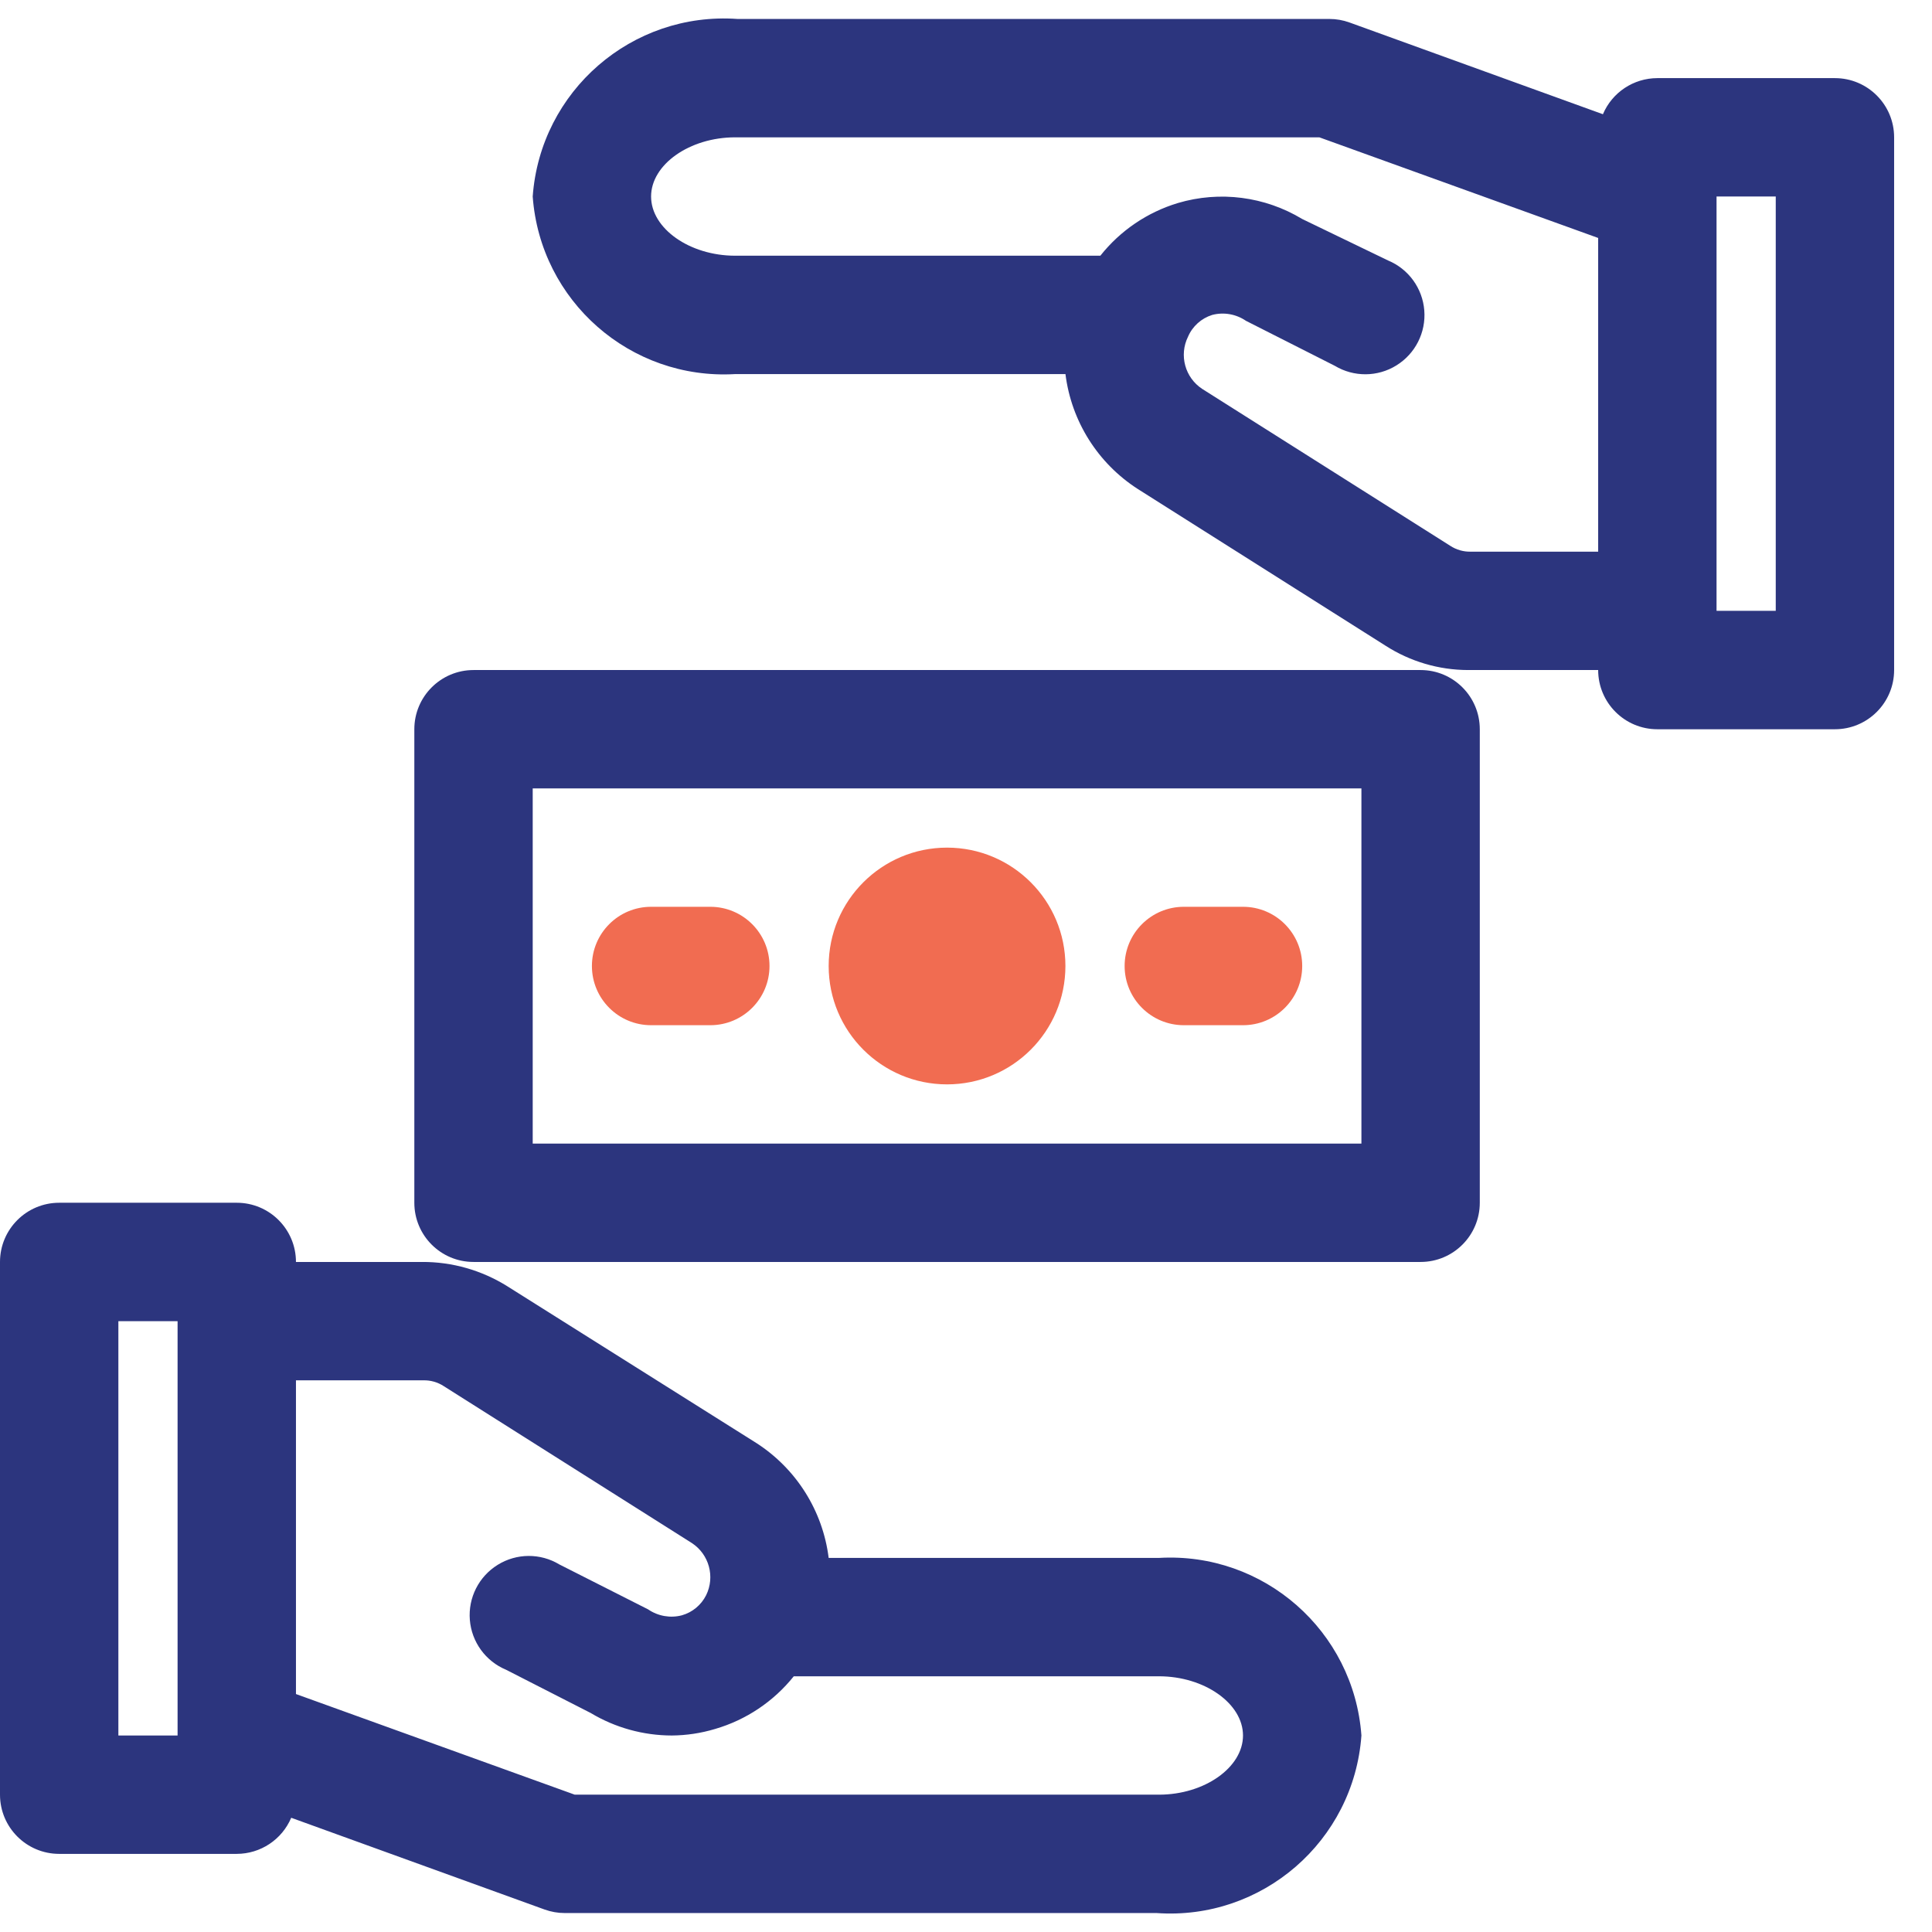
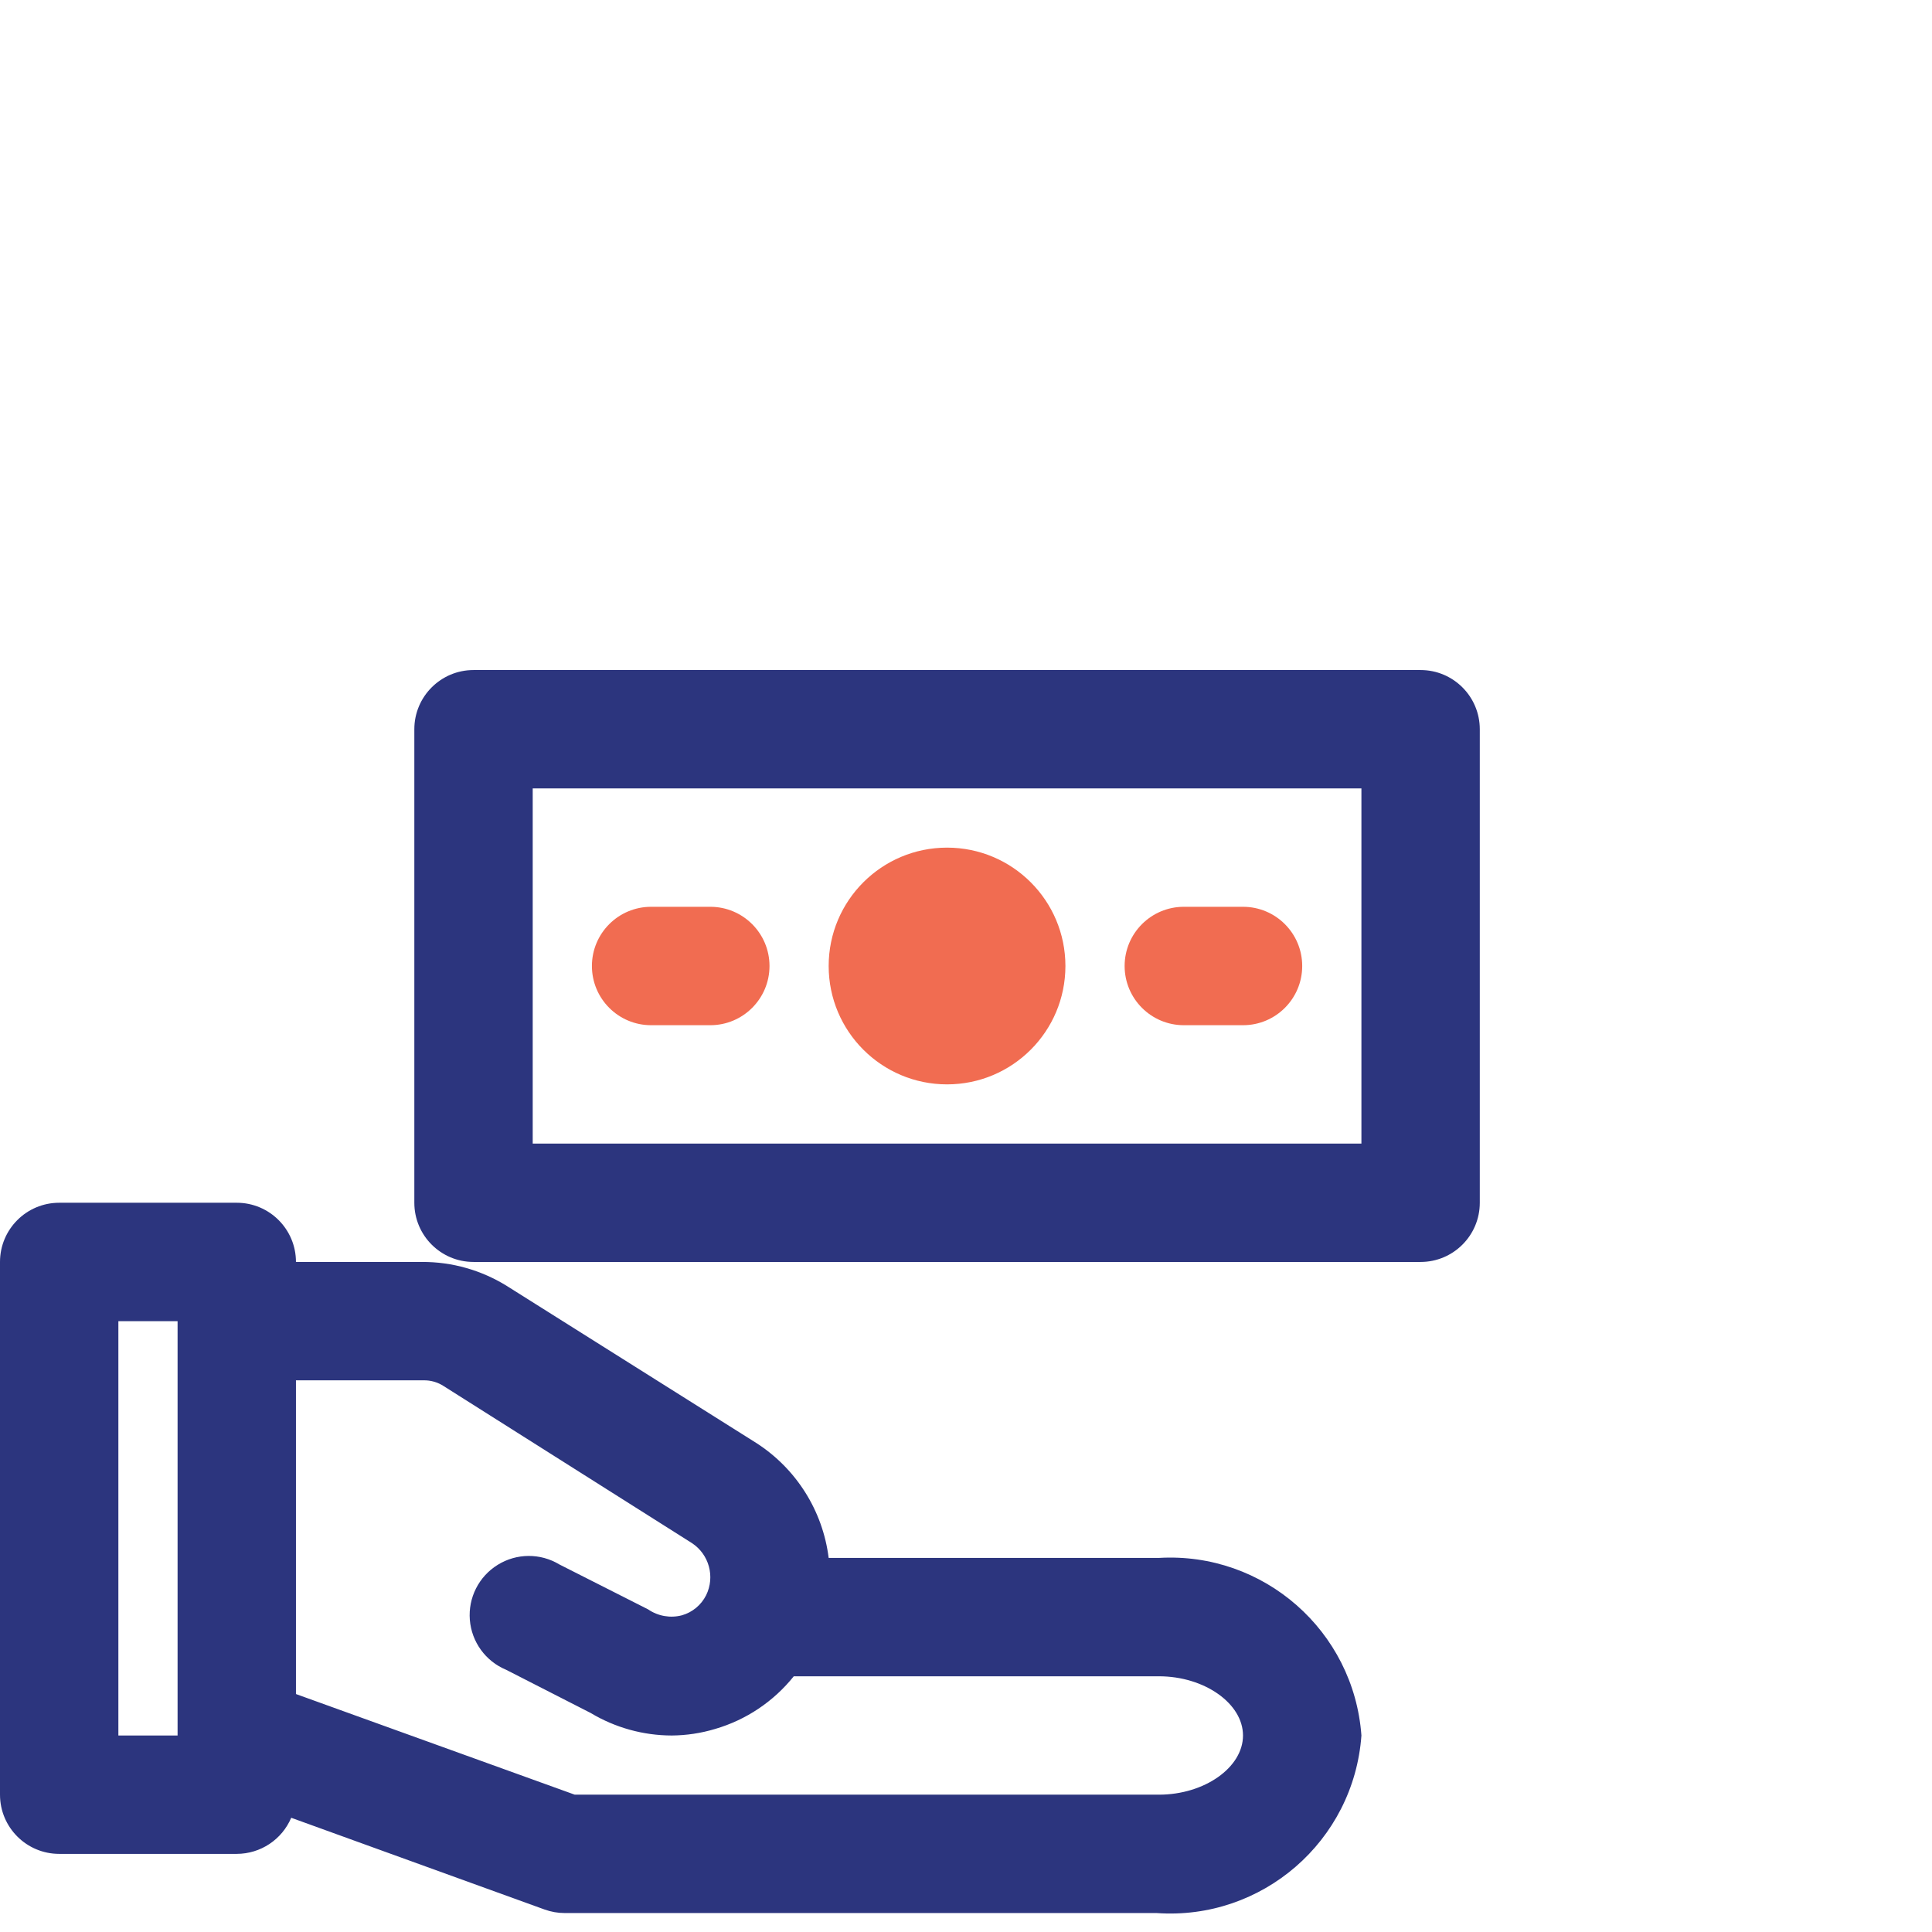
<svg xmlns="http://www.w3.org/2000/svg" width="48px" height="48px" viewBox="0 0 48 48" version="1.1">
  <title>transact</title>
  <desc>Created with Sketch.</desc>
  <g id="Page-1" stroke="none" stroke-width="1" fill="none" fill-rule="evenodd">
    <g id="about-us" transform="translate(-517, -1425)">
      <g id="transact" transform="translate(517, 1424)">
-         <path d="M28.794,42.647 L19.721,42.647 C19.219,43.274 18.536,43.732 17.765,43.956 C17.416,44.061 17.055,44.115 16.691,44.118 C15.991,44.112 15.306,43.919 14.706,43.559 L12.603,42.485 C12.094,42.273 11.746,41.795 11.702,41.245 C11.658,40.696 11.925,40.168 12.394,39.878 C12.863,39.587 13.454,39.583 13.926,39.868 L16.132,40.985 C16.377,41.153 16.683,41.207 16.971,41.132 C17.233,41.058 17.452,40.876 17.574,40.632 C17.798,40.174 17.647,39.619 17.221,39.338 L11.029,35.441 C10.877,35.34 10.697,35.289 10.515,35.294 L7.353,35.294 L7.353,43.088 L14.279,45.588 L28.794,45.588 C29.926,45.588 30.882,44.912 30.882,44.118 C30.882,43.324 29.926,42.647 28.794,42.647 Z" id="Path" />
        <rect id="Rectangle" x="2.941" y="33.824" width="1.471" height="10.294" />
        <path d="M13.235,29.412 L33.824,29.412 L33.824,20.588 L13.235,20.588 L13.235,29.412 Z M29.412,23.529 L30.882,23.529 C31.695,23.529 32.353,24.188 32.353,25 C32.353,25.812 31.695,26.471 30.882,26.471 L29.412,26.471 C28.6,26.471 27.941,25.812 27.941,25 C27.941,24.188 28.6,23.529 29.412,23.529 Z M23.529,22.059 C25.154,22.059 26.471,23.376 26.471,25 C26.471,26.624 25.154,27.941 23.529,27.941 C21.905,27.941 20.588,26.624 20.588,25 C20.588,23.376 21.905,22.059 23.529,22.059 Z M16.176,23.529 L17.647,23.529 C18.459,23.529 19.118,24.188 19.118,25 C19.118,25.812 18.459,26.471 17.647,26.471 L16.176,26.471 C15.364,26.471 14.706,25.812 14.706,25 C14.706,24.188 15.364,23.529 16.176,23.529 Z" id="Shape" />
        <rect id="Rectangle" x="42.647" y="5.882" width="1.471" height="10.294" />
        <path d="M32.779,4.412 L18.265,4.412 C17.132,4.412 16.176,5.088 16.176,5.882 C16.176,6.676 17.132,7.353 18.265,7.353 L27.338,7.353 C27.84,6.726 28.523,6.268 29.294,6.044 C30.334,5.736 31.455,5.88 32.382,6.441 L34.485,7.515 C34.994,7.727 35.342,8.205 35.386,8.755 C35.43,9.304 35.163,9.832 34.694,10.122 C34.226,10.413 33.634,10.417 33.162,10.132 L30.956,9.015 C30.711,8.847 30.405,8.793 30.118,8.868 C29.855,8.942 29.637,9.124 29.515,9.368 C29.29,9.826 29.441,10.381 29.868,10.662 L36.029,14.559 C36.182,14.66 36.361,14.711 36.544,14.706 L39.706,14.706 L39.706,6.912 L32.779,4.412 Z" id="Path" />
        <path d="M28.794,39.706 L20.588,39.706 C20.442,38.536 19.785,37.492 18.794,36.853 L12.603,32.956 C11.968,32.559 11.234,32.349 10.485,32.353 L7.353,32.353 C7.353,31.541 6.695,30.882 5.882,30.882 L1.471,30.882 C0.658,30.882 0,31.541 0,32.353 L0,45.588 C0,46.4 0.658,47.059 1.471,47.059 L5.882,47.059 C6.472,47.058 7.005,46.705 7.235,46.162 L13.529,48.441 C13.69,48.499 13.859,48.529 14.029,48.529 L28.735,48.529 C31.358,48.715 33.635,46.74 33.824,44.118 C33.635,41.519 31.395,39.554 28.794,39.706 L28.794,39.706 Z M4.412,44.118 L2.941,44.118 L2.941,33.824 L4.412,33.824 L4.412,44.118 Z M28.794,45.588 L14.279,45.588 L7.353,43.088 L7.353,35.294 L10.515,35.294 C10.697,35.289 10.877,35.34 11.029,35.441 L17.191,39.338 C17.618,39.619 17.769,40.174 17.544,40.632 C17.422,40.876 17.203,41.058 16.941,41.132 C16.654,41.207 16.348,41.153 16.103,40.985 L13.897,39.868 C13.425,39.583 12.833,39.587 12.365,39.878 C11.896,40.168 11.629,40.696 11.673,41.245 C11.717,41.795 12.065,42.273 12.574,42.485 L14.676,43.559 C15.285,43.924 15.981,44.117 16.691,44.118 C17.055,44.115 17.416,44.061 17.765,43.956 C18.536,43.732 19.219,43.274 19.721,42.647 L28.794,42.647 C29.926,42.647 30.882,43.324 30.882,44.118 C30.882,44.912 29.926,45.588 28.794,45.588 Z" id="Shape" fill="#2C357E" fill-rule="nonzero" />
-         <path d="M45.588,2.941 L41.176,2.941 C40.586,2.942 40.054,3.295 39.824,3.838 L33.529,1.559 C33.369,1.501 33.2,1.471 33.029,1.471 L18.324,1.471 C15.701,1.285 13.424,3.26 13.235,5.882 C13.424,8.481 15.664,10.446 18.265,10.294 L26.471,10.294 C26.617,11.464 27.274,12.508 28.265,13.147 L34.426,17.044 C35.037,17.436 35.746,17.645 36.471,17.647 L39.706,17.647 C39.706,18.459 40.364,19.118 41.176,19.118 L45.588,19.118 C46.4,19.118 47.059,18.459 47.059,17.647 L47.059,4.412 C47.059,3.6 46.4,2.941 45.588,2.941 Z M36.544,14.706 C36.361,14.711 36.182,14.66 36.029,14.559 L29.868,10.662 C29.441,10.381 29.29,9.826 29.515,9.368 C29.626,9.107 29.847,8.908 30.118,8.824 C30.405,8.749 30.711,8.803 30.956,8.971 L33.162,10.088 C33.634,10.372 34.226,10.369 34.694,10.078 C35.163,9.788 35.43,9.26 35.386,8.711 C35.342,8.161 34.994,7.682 34.485,7.471 L32.353,6.441 C31.425,5.88 30.304,5.736 29.265,6.044 C28.504,6.274 27.832,6.73 27.338,7.353 L18.265,7.353 C17.132,7.353 16.176,6.676 16.176,5.882 C16.176,5.088 17.132,4.412 18.265,4.412 L32.779,4.412 L39.706,6.912 L39.706,14.706 L36.544,14.706 Z M44.118,16.176 L42.647,16.176 L42.647,5.882 L44.118,5.882 L44.118,16.176 Z" id="Shape" fill="#2C357E" fill-rule="nonzero" />
        <path d="M35.294,17.647 L11.765,17.647 C10.953,17.647 10.294,18.305 10.294,19.118 L10.294,30.882 C10.294,31.695 10.953,32.353 11.765,32.353 L35.294,32.353 C36.106,32.353 36.765,31.695 36.765,30.882 L36.765,19.118 C36.765,18.305 36.106,17.647 35.294,17.647 Z M33.824,29.412 L13.235,29.412 L13.235,20.588 L33.824,20.588 L33.824,29.412 Z" id="Shape" fill="#2C357E" fill-rule="nonzero" />
        <circle id="Oval" fill="#F16C51" fill-rule="nonzero" cx="23.529" cy="25" r="2.941" />
        <path d="M29.412,26.471 L30.882,26.471 C31.695,26.471 32.353,25.812 32.353,25 C32.353,24.188 31.695,23.529 30.882,23.529 L29.412,23.529 C28.6,23.529 27.941,24.188 27.941,25 C27.941,25.812 28.6,26.471 29.412,26.471 Z" id="Path" fill="#F16C51" fill-rule="nonzero" />
        <path d="M16.176,26.471 L17.647,26.471 C18.459,26.471 19.118,25.812 19.118,25 C19.118,24.188 18.459,23.529 17.647,23.529 L16.176,23.529 C15.364,23.529 14.706,24.188 14.706,25 C14.706,25.812 15.364,26.471 16.176,26.471 Z" id="Path" fill="#F16C51" fill-rule="nonzero" />
      </g>
    </g>
  </g>
</svg>